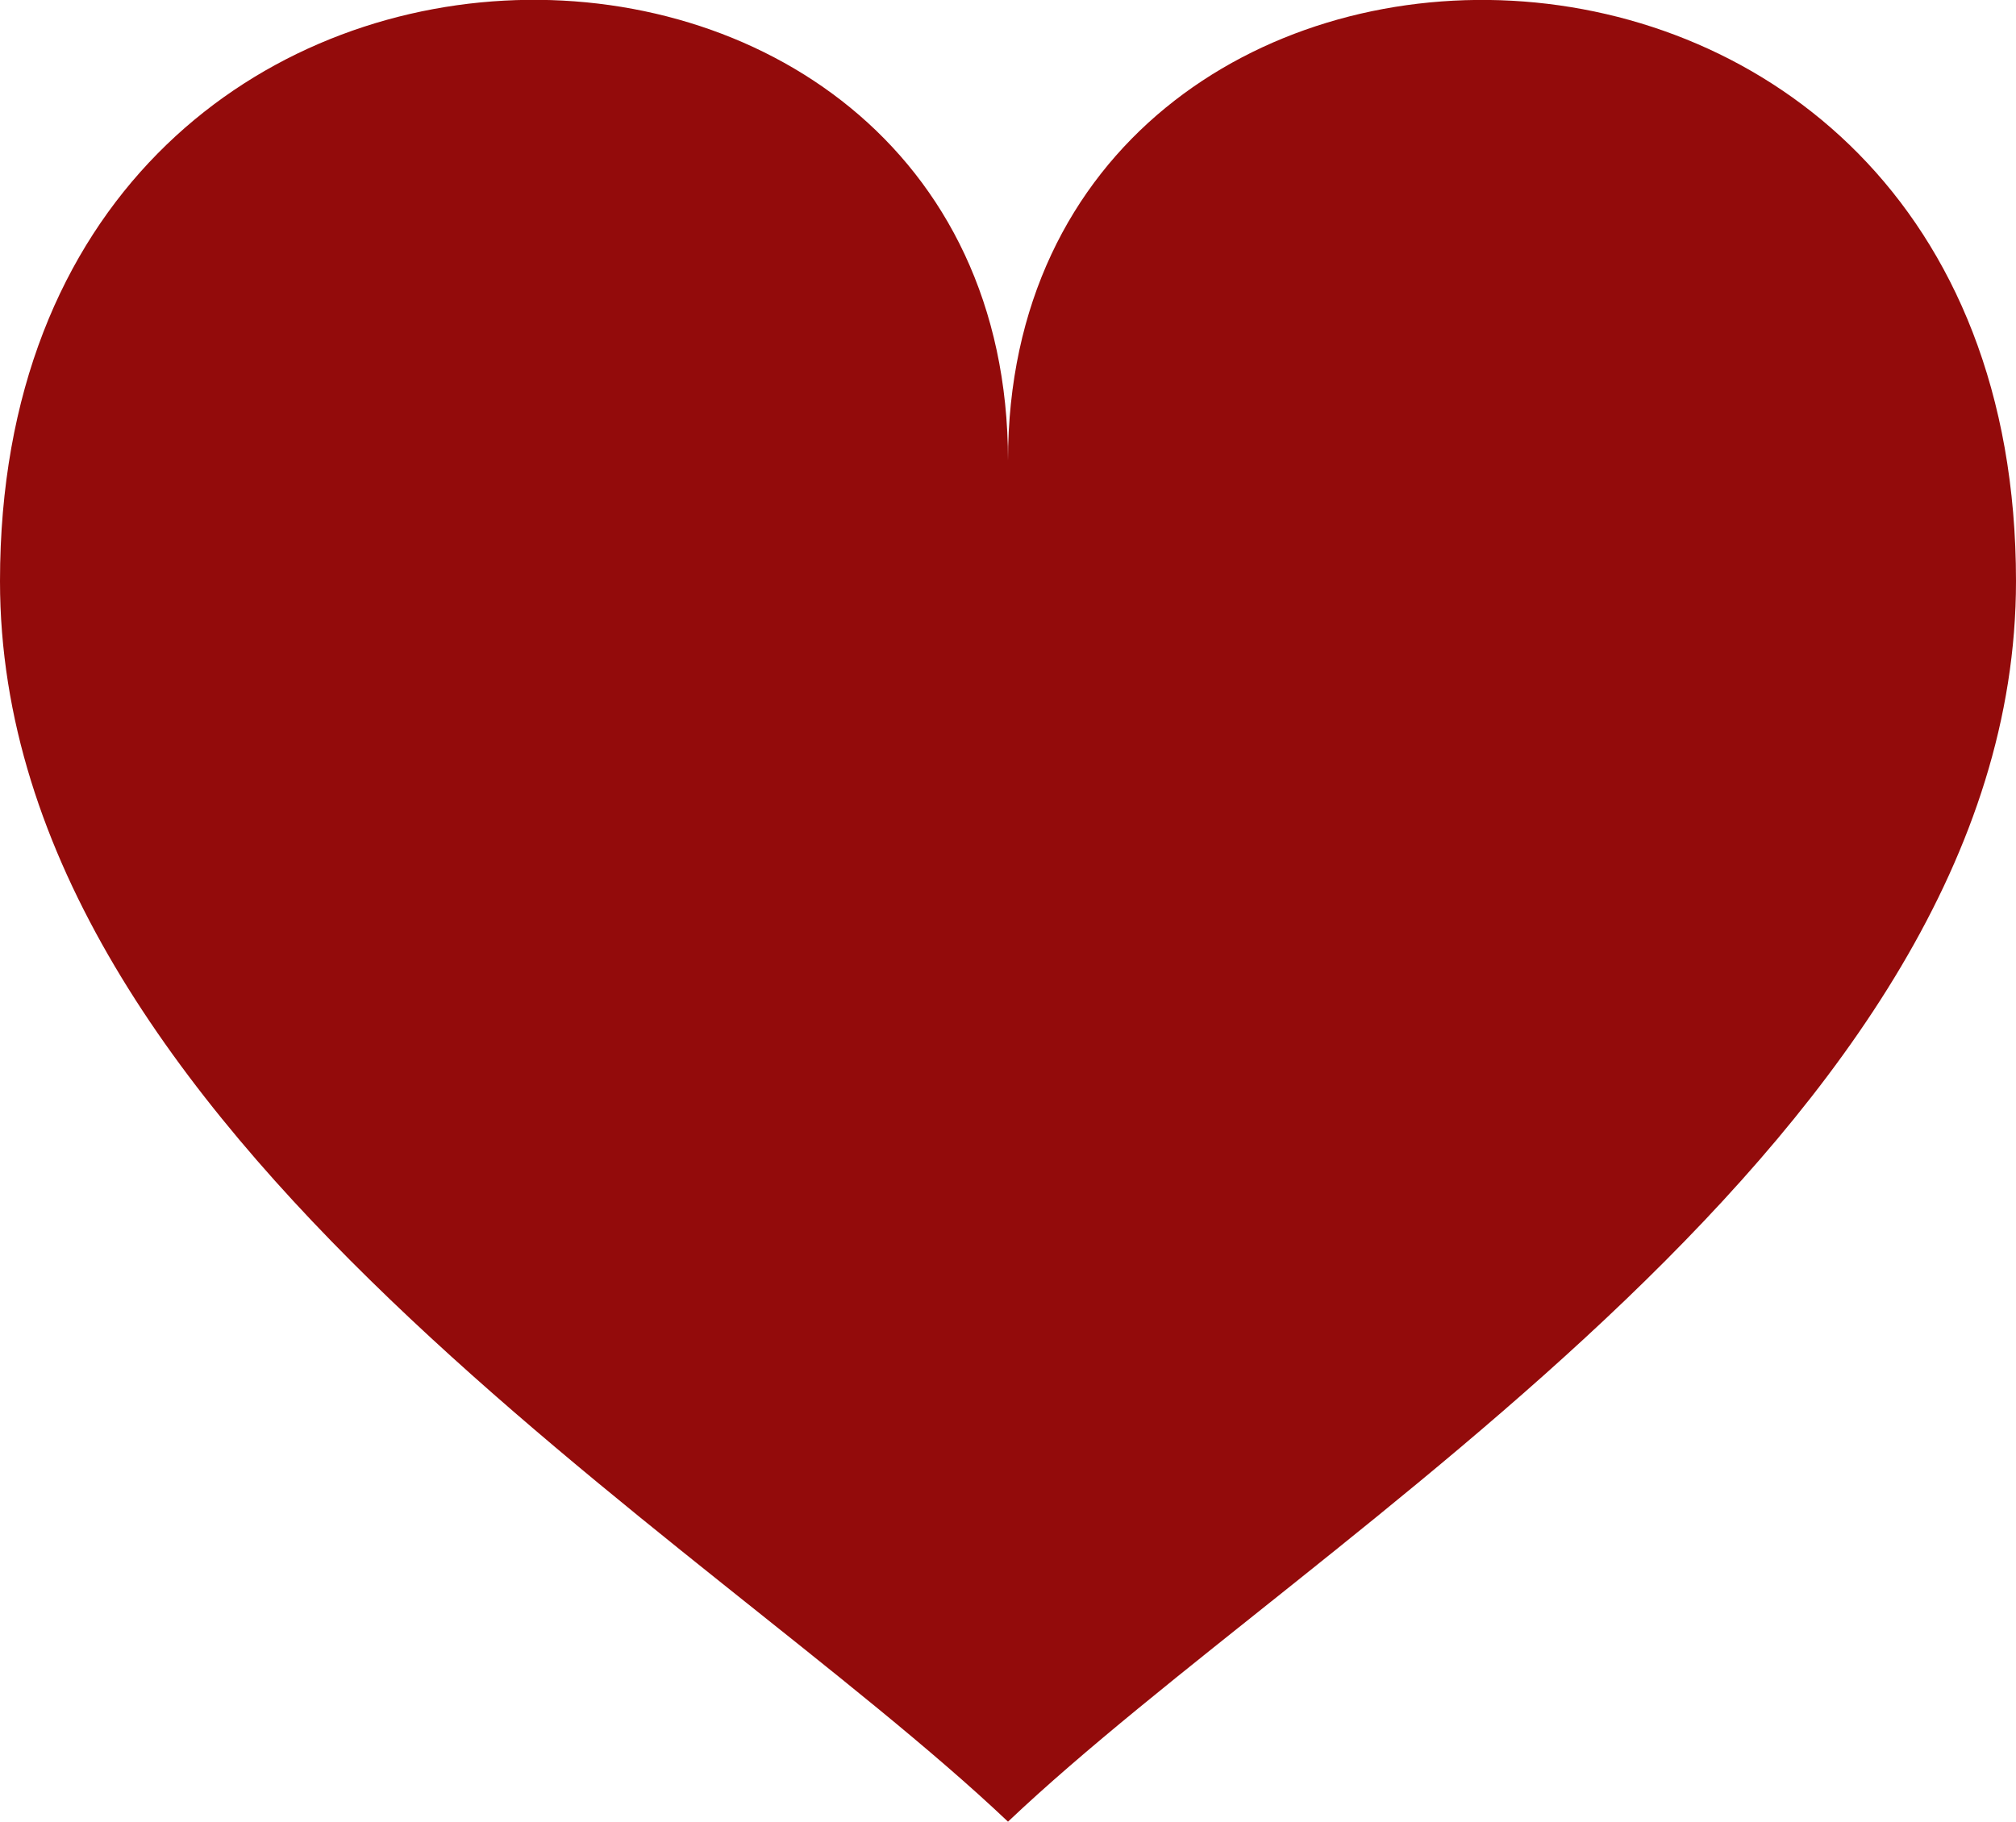
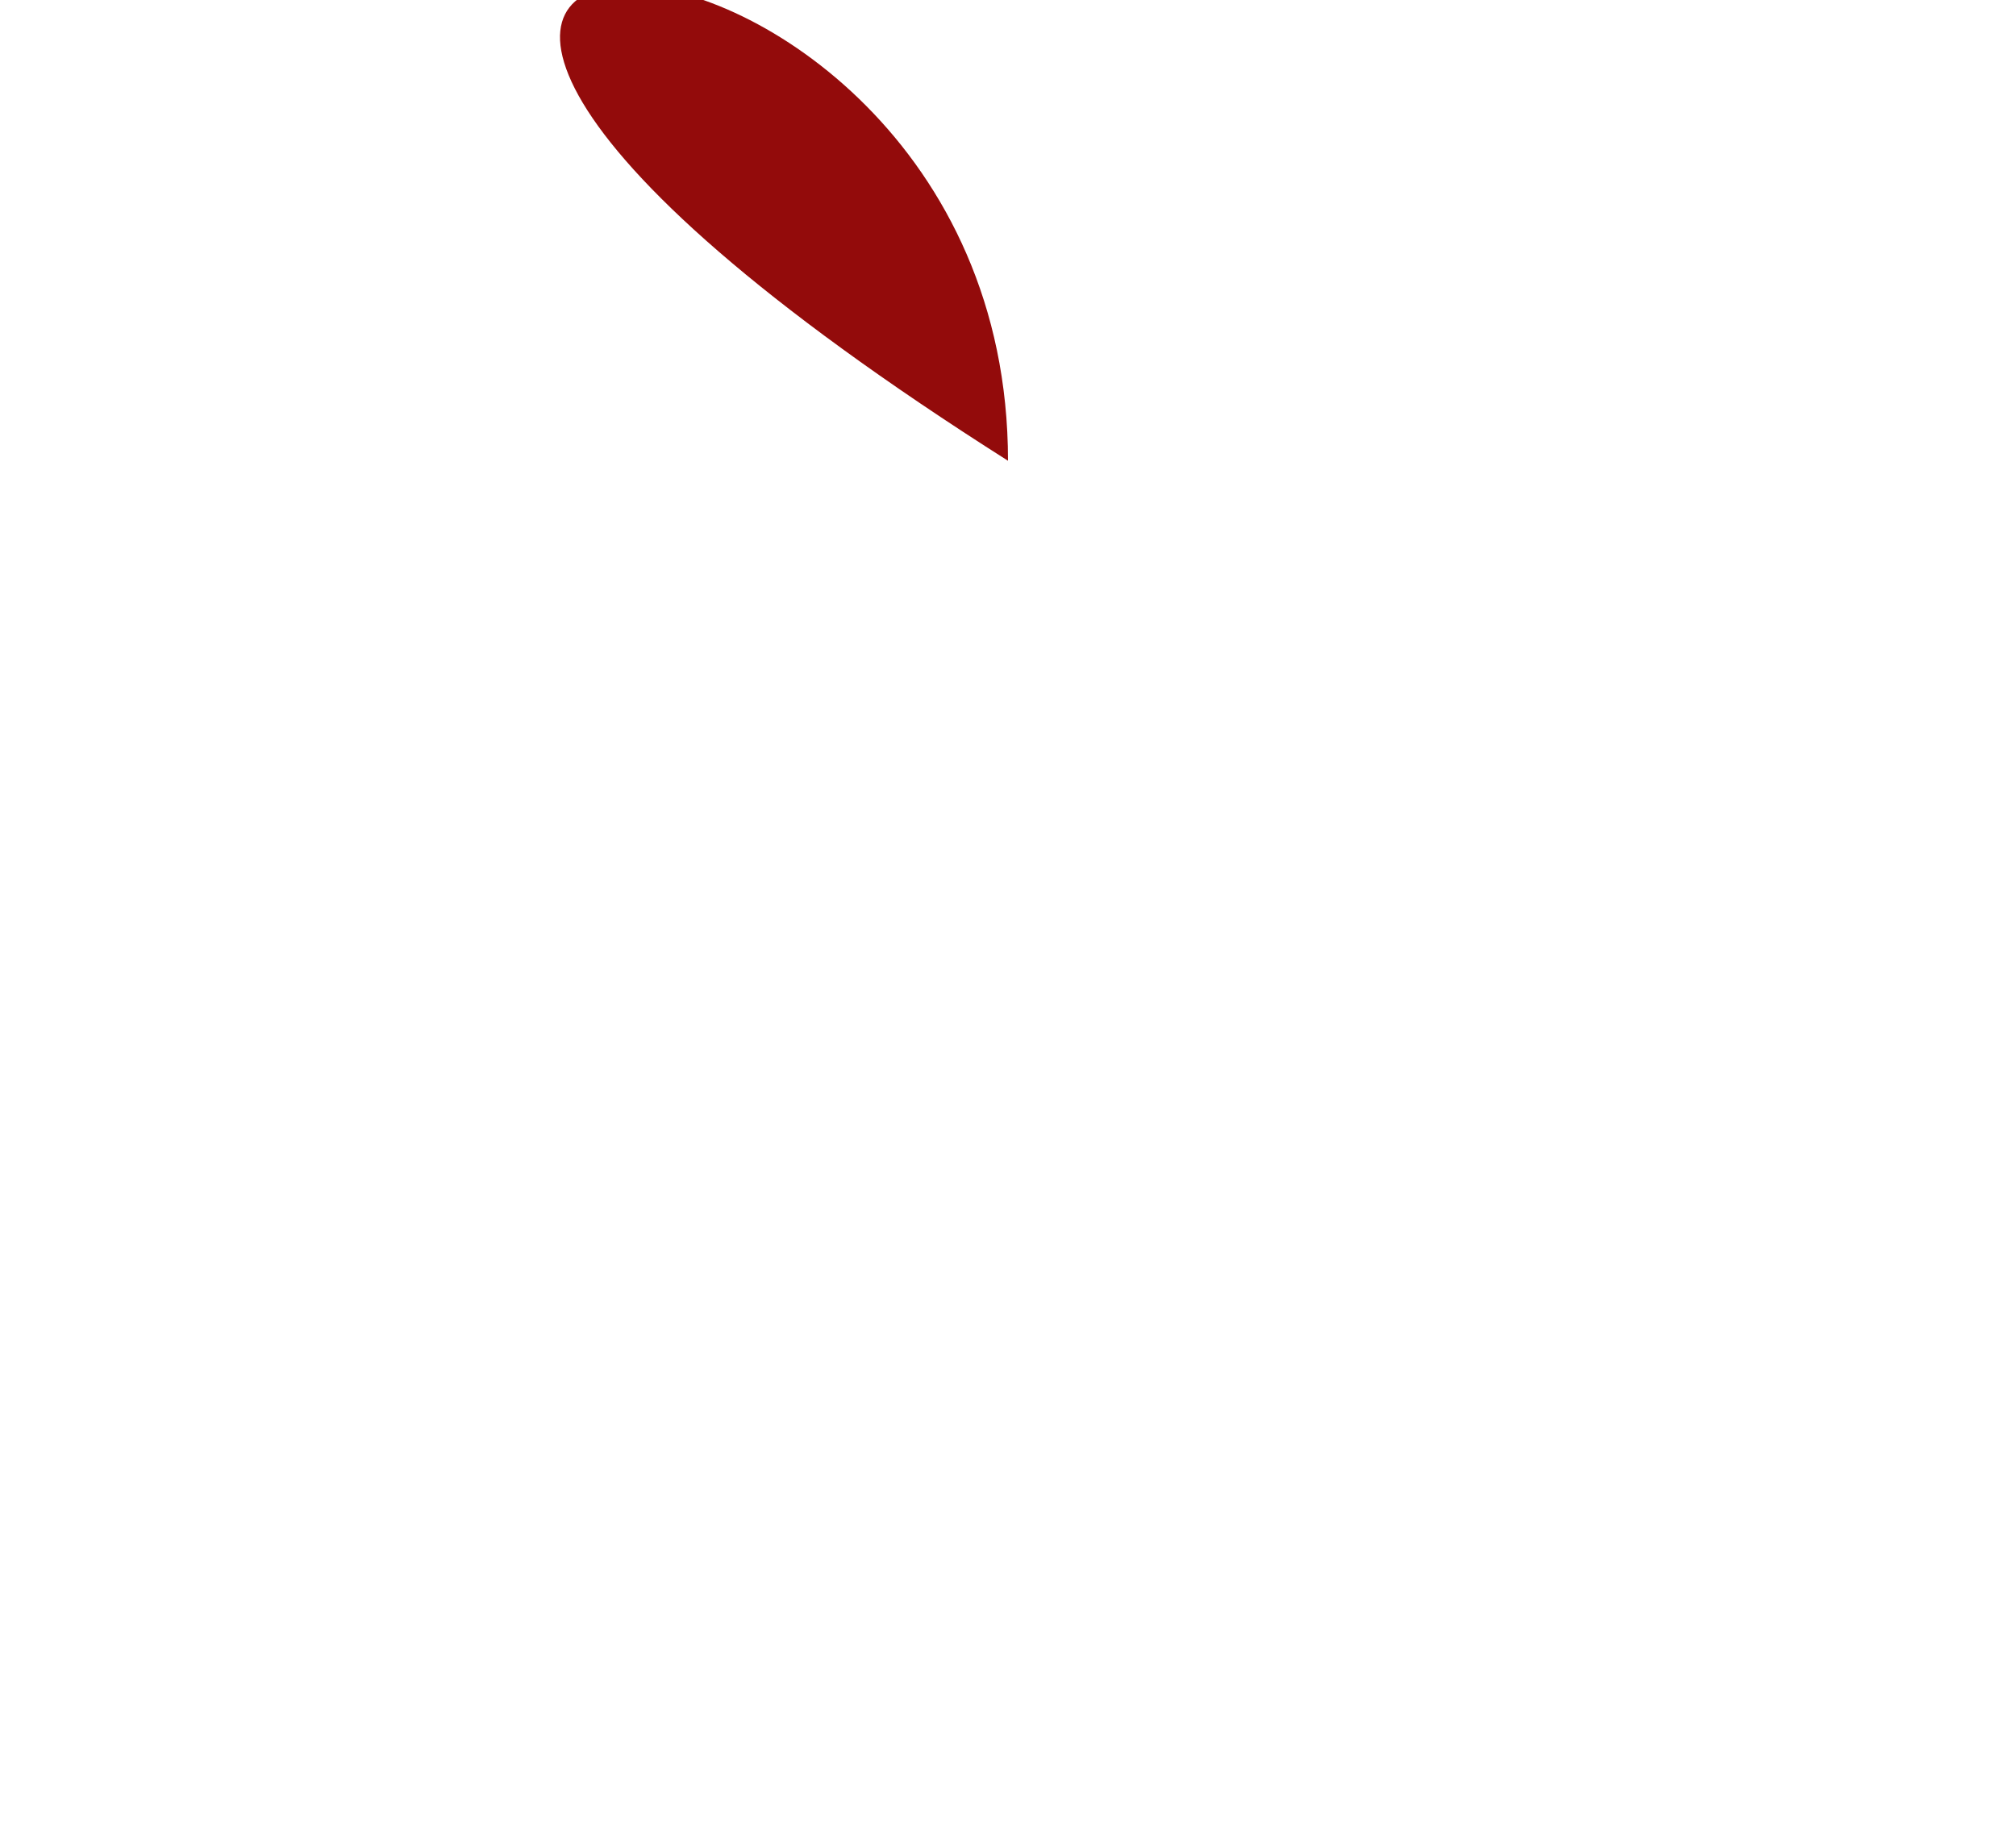
<svg xmlns="http://www.w3.org/2000/svg" width="14.912" height="13.479" viewBox="0 0 14.912 13.479">
-   <path d="M679.071,7878.028c0-4.647,7.456-4.726,7.456.891,0,4.066-5.211,7.048-7.456,9.178-2.245-2.13-7.456-5.112-7.456-9.178C671.615,7873.3,679.071,7873.381,679.071,7878.028Z" transform="translate(-671.615 -7874.619)" fill="#930b0b" />
+   <path d="M679.071,7878.028C671.615,7873.3,679.071,7873.381,679.071,7878.028Z" transform="translate(-671.615 -7874.619)" fill="#930b0b" />
</svg>